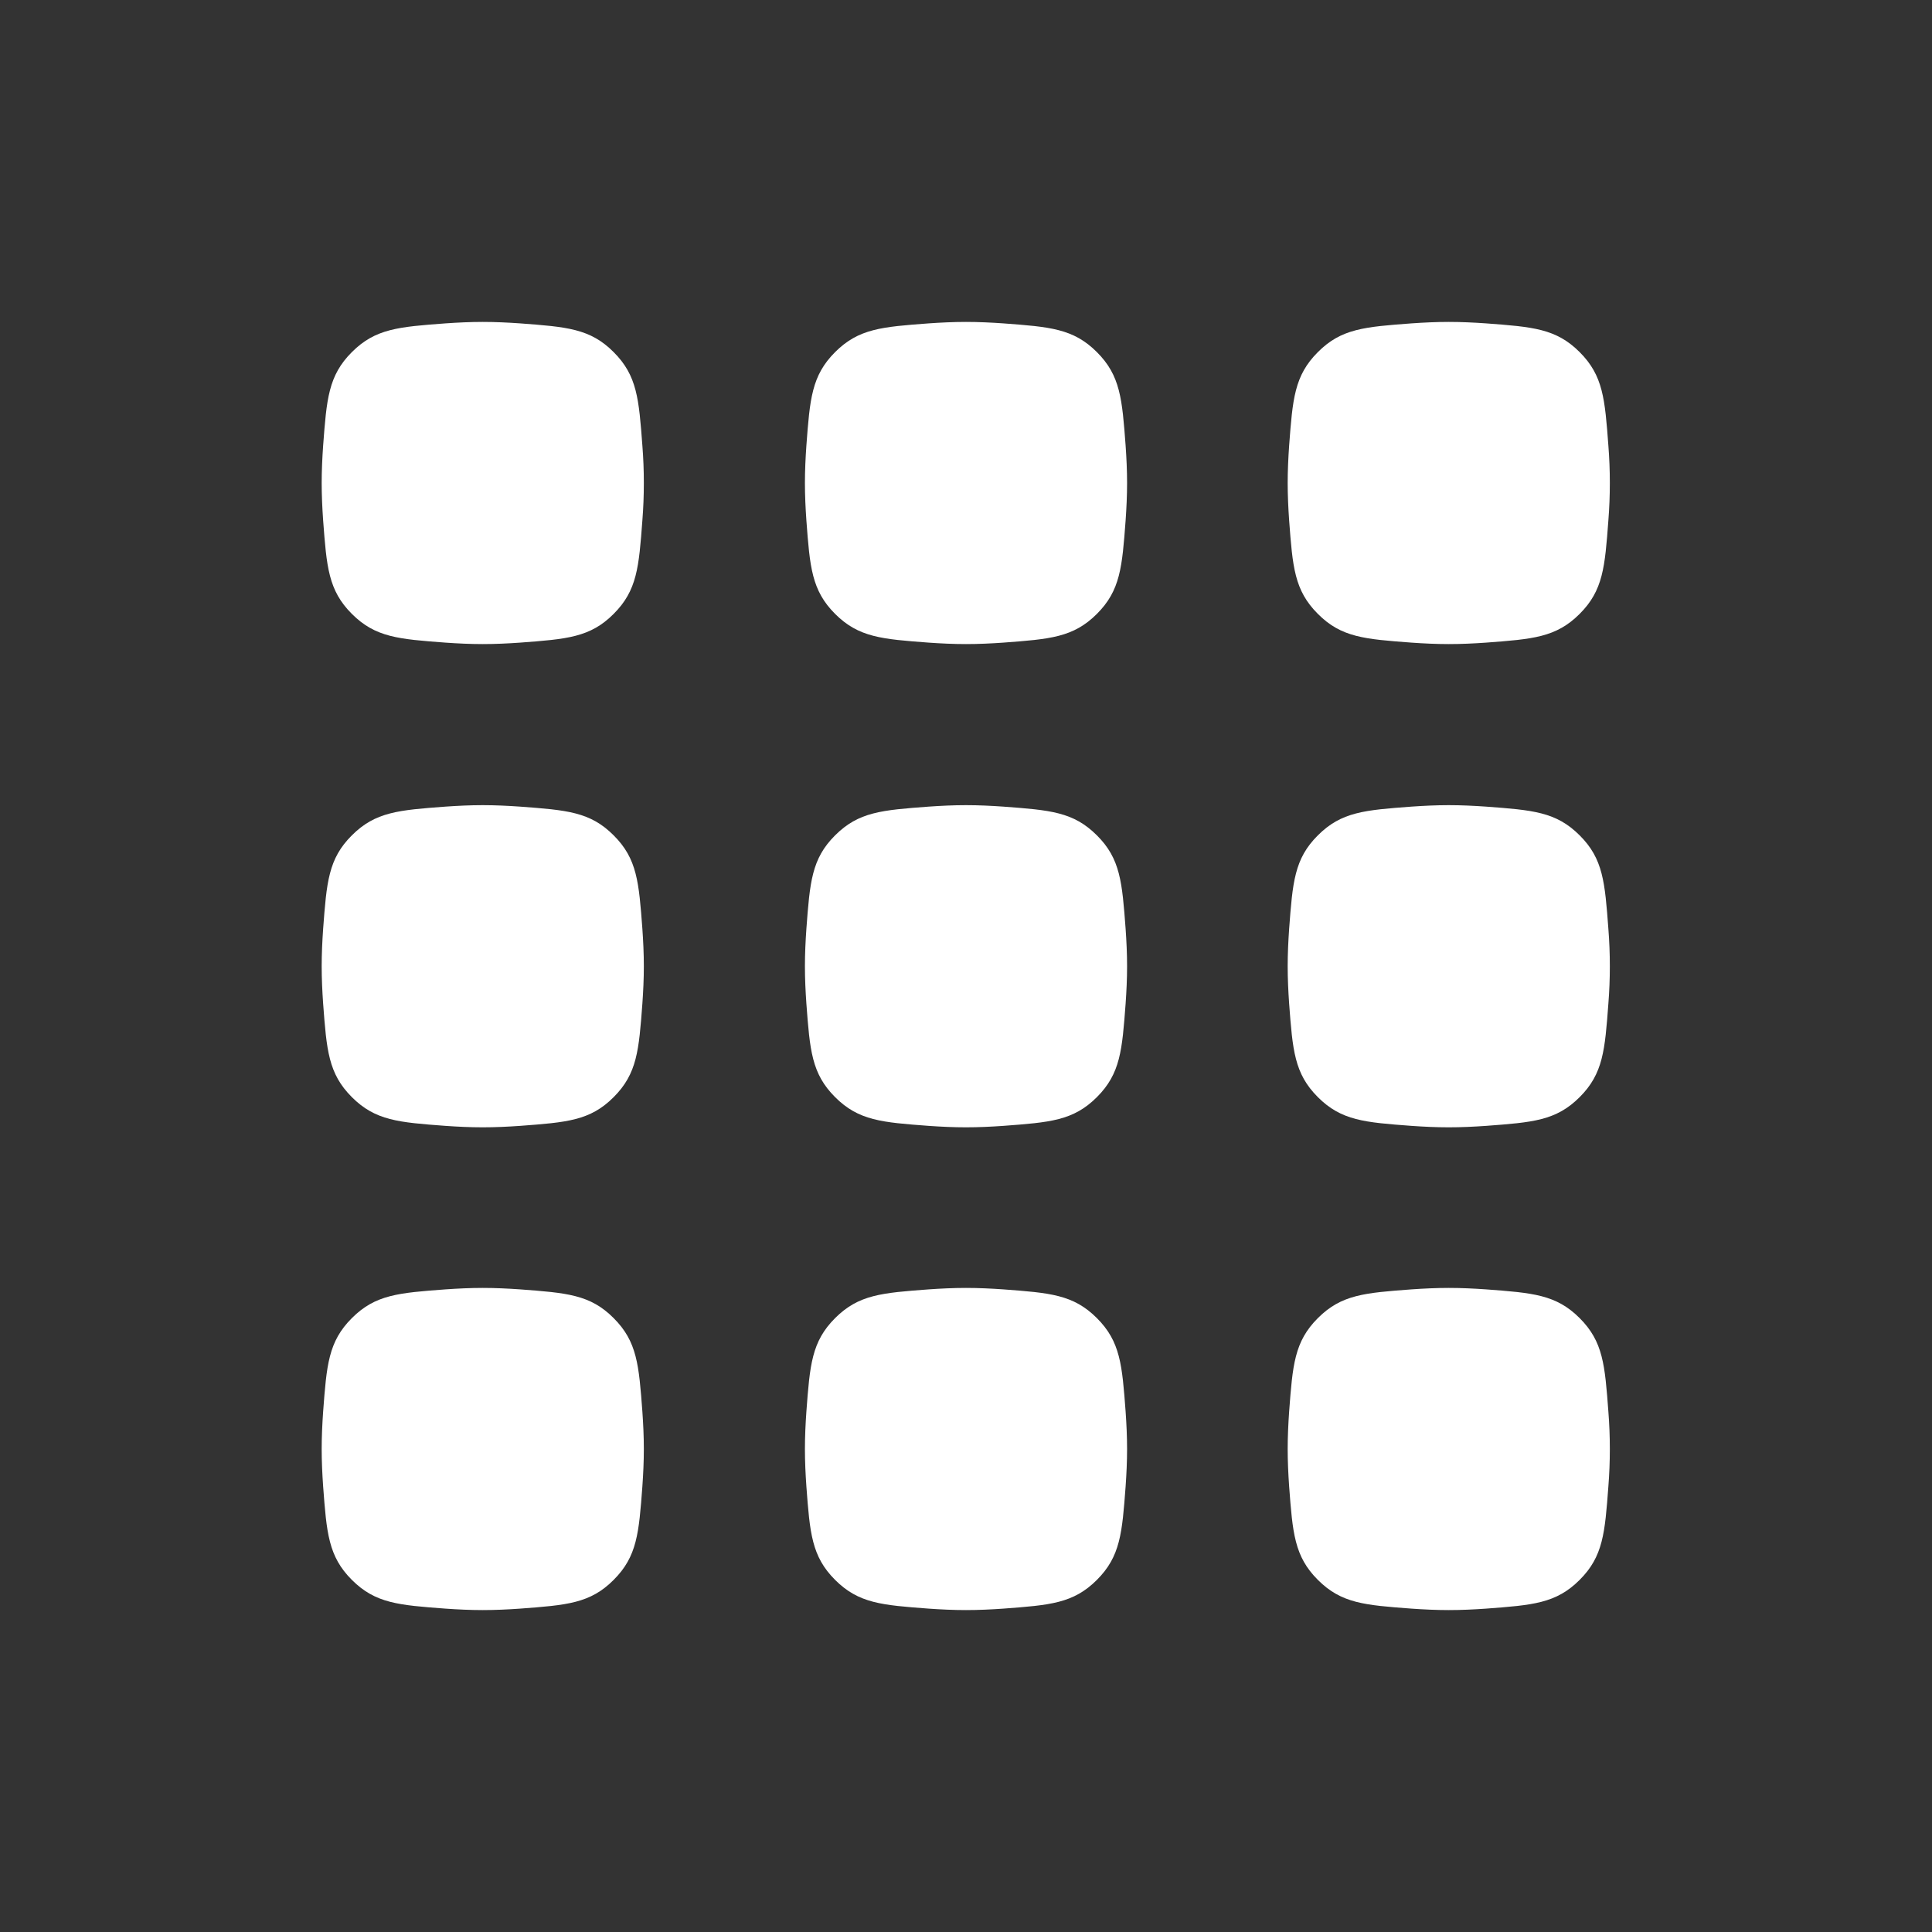
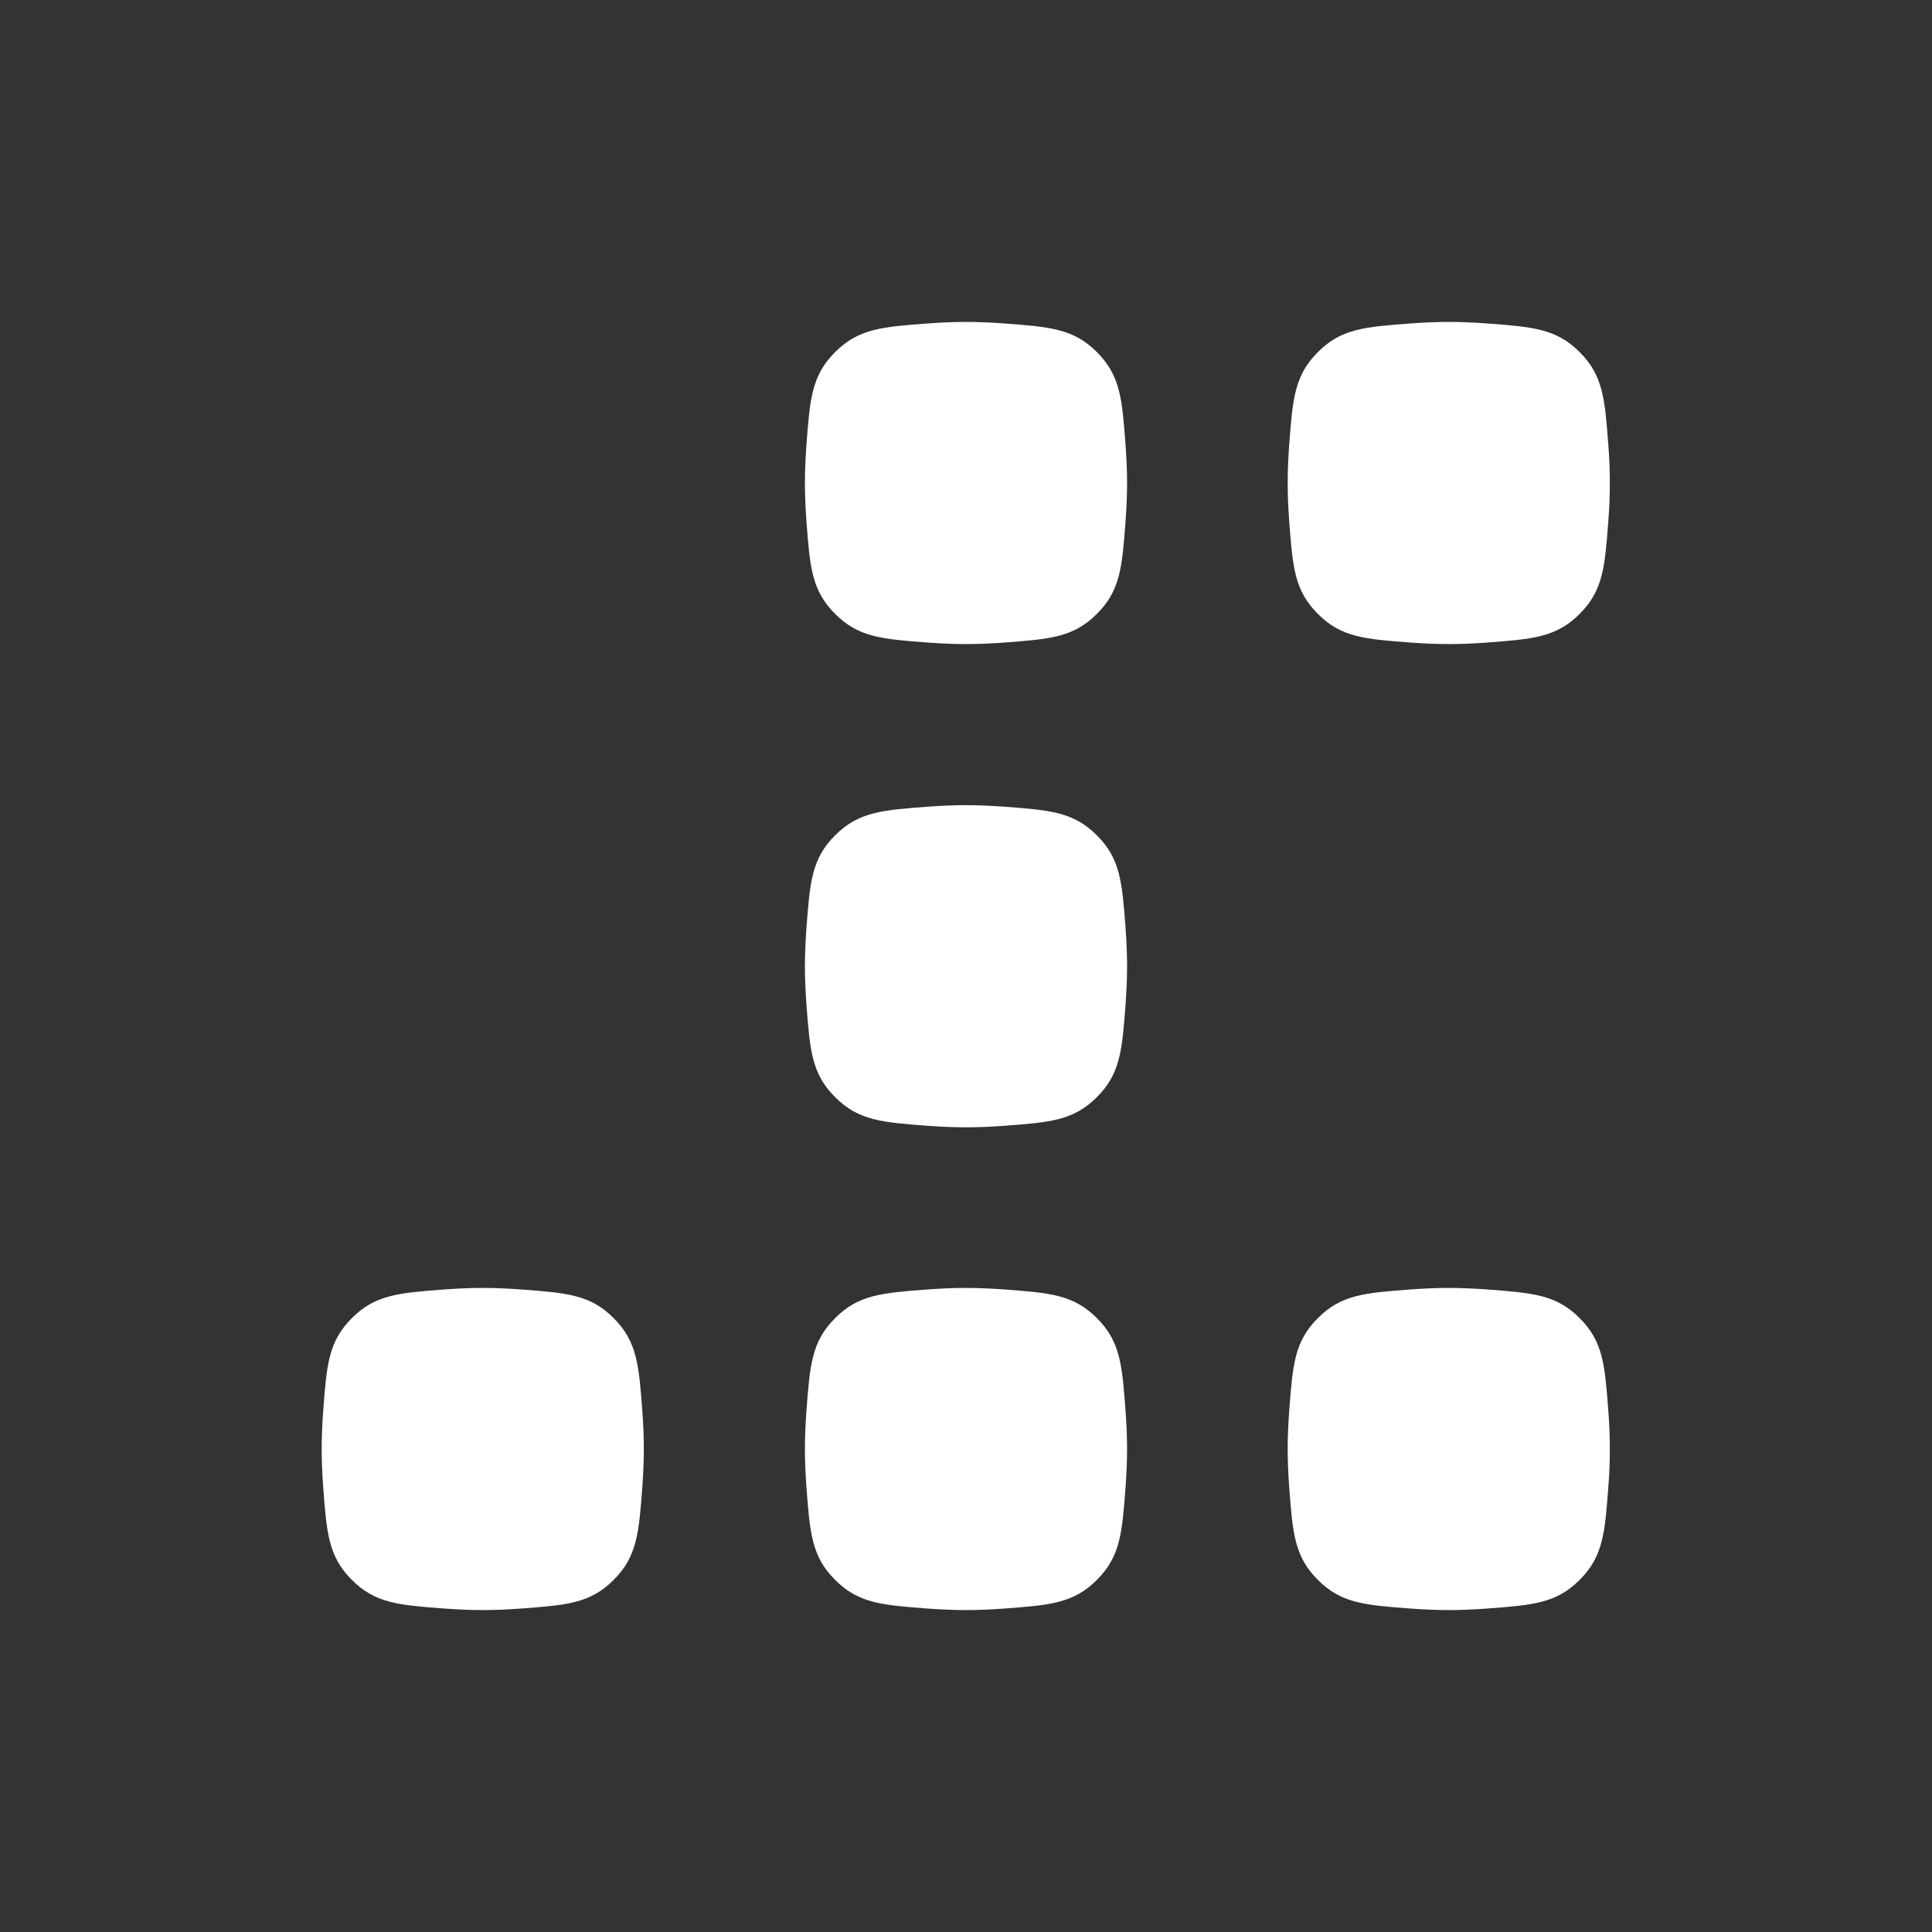
<svg xmlns="http://www.w3.org/2000/svg" width="16" height="16" viewBox="0 0 16 16" fill="none">
  <rect x="0" y="0" width="16" height="16" fill="#333333" stroke="none" />
-   <path d="M2.676 3.692C2.705 3.304 2.719 3.111 2.914 2.916C3.109 2.721 3.302 2.707 3.69 2.678C3.791 2.671 3.894 2.666 3.998 2.666C4.102 2.666 4.205 2.671 4.306 2.678C4.694 2.707 4.888 2.721 5.082 2.916C5.277 3.111 5.291 3.304 5.32 3.692C5.328 3.793 5.332 3.896 5.332 4C5.332 4.104 5.328 4.207 5.32 4.308C5.291 4.696 5.277 4.889 5.082 5.084C4.888 5.279 4.694 5.293 4.306 5.322C4.205 5.329 4.102 5.334 3.998 5.334C3.894 5.334 3.791 5.329 3.69 5.322C3.302 5.293 3.109 5.279 2.914 5.084C2.719 4.889 2.705 4.696 2.676 4.308C2.669 4.207 2.664 4.104 2.664 4C2.664 3.896 2.669 3.793 2.676 3.692Z" fill="white" />
-   <path d="M2.676 7.694C2.705 7.306 2.719 7.112 2.914 6.918C3.109 6.723 3.302 6.709 3.69 6.68C3.791 6.673 3.894 6.668 3.998 6.668C4.102 6.668 4.205 6.673 4.306 6.68C4.694 6.709 4.888 6.723 5.082 6.918C5.277 7.112 5.291 7.306 5.32 7.694C5.327 7.795 5.332 7.898 5.332 8.002C5.332 8.106 5.327 8.209 5.32 8.31C5.291 8.698 5.277 8.891 5.082 9.086C4.888 9.281 4.694 9.295 4.306 9.324C4.205 9.331 4.102 9.336 3.998 9.336C3.894 9.336 3.791 9.331 3.69 9.324C3.302 9.295 3.109 9.281 2.914 9.086C2.719 8.891 2.705 8.698 2.676 8.31C2.669 8.209 2.664 8.106 2.664 8.002C2.664 7.898 2.669 7.795 2.676 7.694Z" fill="white" />
  <path d="M2.914 10.916C2.719 11.111 2.705 11.304 2.676 11.692C2.669 11.793 2.664 11.896 2.664 12C2.664 12.104 2.669 12.207 2.676 12.308C2.705 12.696 2.719 12.889 2.914 13.084C3.109 13.279 3.302 13.293 3.69 13.322C3.791 13.329 3.894 13.334 3.998 13.334C4.102 13.334 4.205 13.329 4.306 13.322C4.694 13.293 4.888 13.279 5.082 13.084C5.277 12.889 5.291 12.696 5.32 12.308C5.327 12.207 5.332 12.104 5.332 12C5.332 11.896 5.327 11.793 5.32 11.692C5.291 11.304 5.277 11.111 5.082 10.916C4.888 10.721 4.694 10.707 4.306 10.678C4.205 10.671 4.102 10.666 3.998 10.666C3.894 10.666 3.791 10.671 3.69 10.678C3.302 10.707 3.109 10.721 2.914 10.916Z" fill="white" />
  <path d="M10.676 3.692C10.705 3.304 10.719 3.111 10.914 2.916C11.108 2.721 11.302 2.707 11.69 2.678C11.791 2.671 11.894 2.666 11.998 2.666C12.102 2.666 12.205 2.671 12.306 2.678C12.694 2.707 12.887 2.721 13.082 2.916C13.277 3.111 13.291 3.304 13.32 3.692C13.328 3.793 13.332 3.896 13.332 4C13.332 4.104 13.328 4.207 13.32 4.308C13.291 4.696 13.277 4.889 13.082 5.084C12.887 5.279 12.694 5.293 12.306 5.322C12.205 5.329 12.102 5.334 11.998 5.334C11.894 5.334 11.791 5.329 11.69 5.322C11.302 5.293 11.108 5.279 10.914 5.084C10.719 4.889 10.705 4.696 10.676 4.308C10.669 4.207 10.664 4.104 10.664 4C10.664 3.896 10.669 3.793 10.676 3.692Z" fill="white" />
-   <path d="M10.914 6.918C10.719 7.112 10.705 7.306 10.676 7.694C10.669 7.795 10.664 7.898 10.664 8.002C10.664 8.106 10.669 8.209 10.676 8.31C10.705 8.698 10.719 8.891 10.914 9.086C11.109 9.281 11.302 9.295 11.69 9.324C11.791 9.331 11.894 9.336 11.998 9.336C12.102 9.336 12.205 9.331 12.306 9.324C12.694 9.295 12.887 9.281 13.082 9.086C13.277 8.891 13.291 8.698 13.32 8.31C13.328 8.209 13.332 8.106 13.332 8.002C13.332 7.898 13.328 7.795 13.32 7.694C13.291 7.306 13.277 7.112 13.082 6.918C12.887 6.723 12.694 6.709 12.306 6.68C12.205 6.673 12.102 6.668 11.998 6.668C11.894 6.668 11.791 6.673 11.69 6.68C11.302 6.709 11.109 6.723 10.914 6.918Z" fill="white" />
  <path d="M10.676 11.692C10.705 11.304 10.719 11.111 10.914 10.916C11.109 10.721 11.302 10.707 11.69 10.678C11.791 10.671 11.894 10.666 11.998 10.666C12.102 10.666 12.205 10.671 12.306 10.678C12.694 10.707 12.887 10.721 13.082 10.916C13.277 11.111 13.291 11.304 13.32 11.692C13.328 11.793 13.332 11.896 13.332 12C13.332 12.104 13.328 12.207 13.32 12.308C13.291 12.696 13.277 12.889 13.082 13.084C12.887 13.279 12.694 13.293 12.306 13.322C12.205 13.329 12.102 13.334 11.998 13.334C11.894 13.334 11.791 13.329 11.69 13.322C11.302 13.293 11.109 13.279 10.914 13.084C10.719 12.889 10.705 12.696 10.676 12.308C10.669 12.207 10.664 12.104 10.664 12C10.664 11.896 10.669 11.793 10.676 11.692Z" fill="white" />
  <path d="M6.916 2.916C6.721 3.111 6.707 3.304 6.678 3.692C6.671 3.793 6.666 3.896 6.666 4C6.666 4.104 6.671 4.207 6.678 4.308C6.707 4.696 6.721 4.889 6.916 5.084C7.111 5.279 7.304 5.293 7.692 5.322C7.793 5.329 7.896 5.334 8 5.334C8.104 5.334 8.207 5.329 8.308 5.322C8.696 5.293 8.889 5.279 9.084 5.084C9.279 4.889 9.293 4.696 9.322 4.308C9.329 4.207 9.334 4.104 9.334 4C9.334 3.896 9.329 3.793 9.322 3.692C9.293 3.304 9.279 3.111 9.084 2.916C8.889 2.721 8.696 2.707 8.308 2.678C8.207 2.671 8.104 2.666 8 2.666C7.896 2.666 7.793 2.671 7.692 2.678C7.304 2.707 7.111 2.721 6.916 2.916Z" fill="white" />
  <path d="M6.678 7.694C6.707 7.306 6.721 7.112 6.916 6.918C7.111 6.723 7.304 6.709 7.692 6.68C7.793 6.673 7.896 6.668 8 6.668C8.104 6.668 8.207 6.673 8.308 6.68C8.696 6.709 8.889 6.723 9.084 6.918C9.279 7.112 9.293 7.306 9.322 7.694C9.329 7.795 9.334 7.898 9.334 8.002C9.334 8.106 9.329 8.209 9.322 8.31C9.293 8.698 9.279 8.891 9.084 9.086C8.889 9.281 8.696 9.295 8.308 9.324C8.207 9.331 8.104 9.336 8 9.336C7.896 9.336 7.793 9.331 7.692 9.324C7.304 9.295 7.111 9.281 6.916 9.086C6.721 8.891 6.707 8.698 6.678 8.31C6.671 8.209 6.666 8.106 6.666 8.002C6.666 7.898 6.671 7.795 6.678 7.694Z" fill="white" />
  <path d="M6.916 10.916C6.721 11.111 6.707 11.304 6.678 11.692C6.671 11.793 6.666 11.896 6.666 12C6.666 12.104 6.671 12.207 6.678 12.308C6.707 12.696 6.721 12.889 6.916 13.084C7.111 13.279 7.304 13.293 7.692 13.322C7.793 13.329 7.896 13.334 8 13.334C8.104 13.334 8.207 13.329 8.308 13.322C8.696 13.293 8.889 13.279 9.084 13.084C9.279 12.889 9.293 12.696 9.322 12.308C9.329 12.207 9.334 12.104 9.334 12C9.334 11.896 9.329 11.793 9.322 11.692C9.293 11.304 9.279 11.111 9.084 10.916C8.889 10.721 8.696 10.707 8.308 10.678C8.207 10.671 8.104 10.666 8 10.666C7.896 10.666 7.793 10.671 7.692 10.678C7.304 10.707 7.111 10.721 6.916 10.916Z" fill="white" />
</svg>